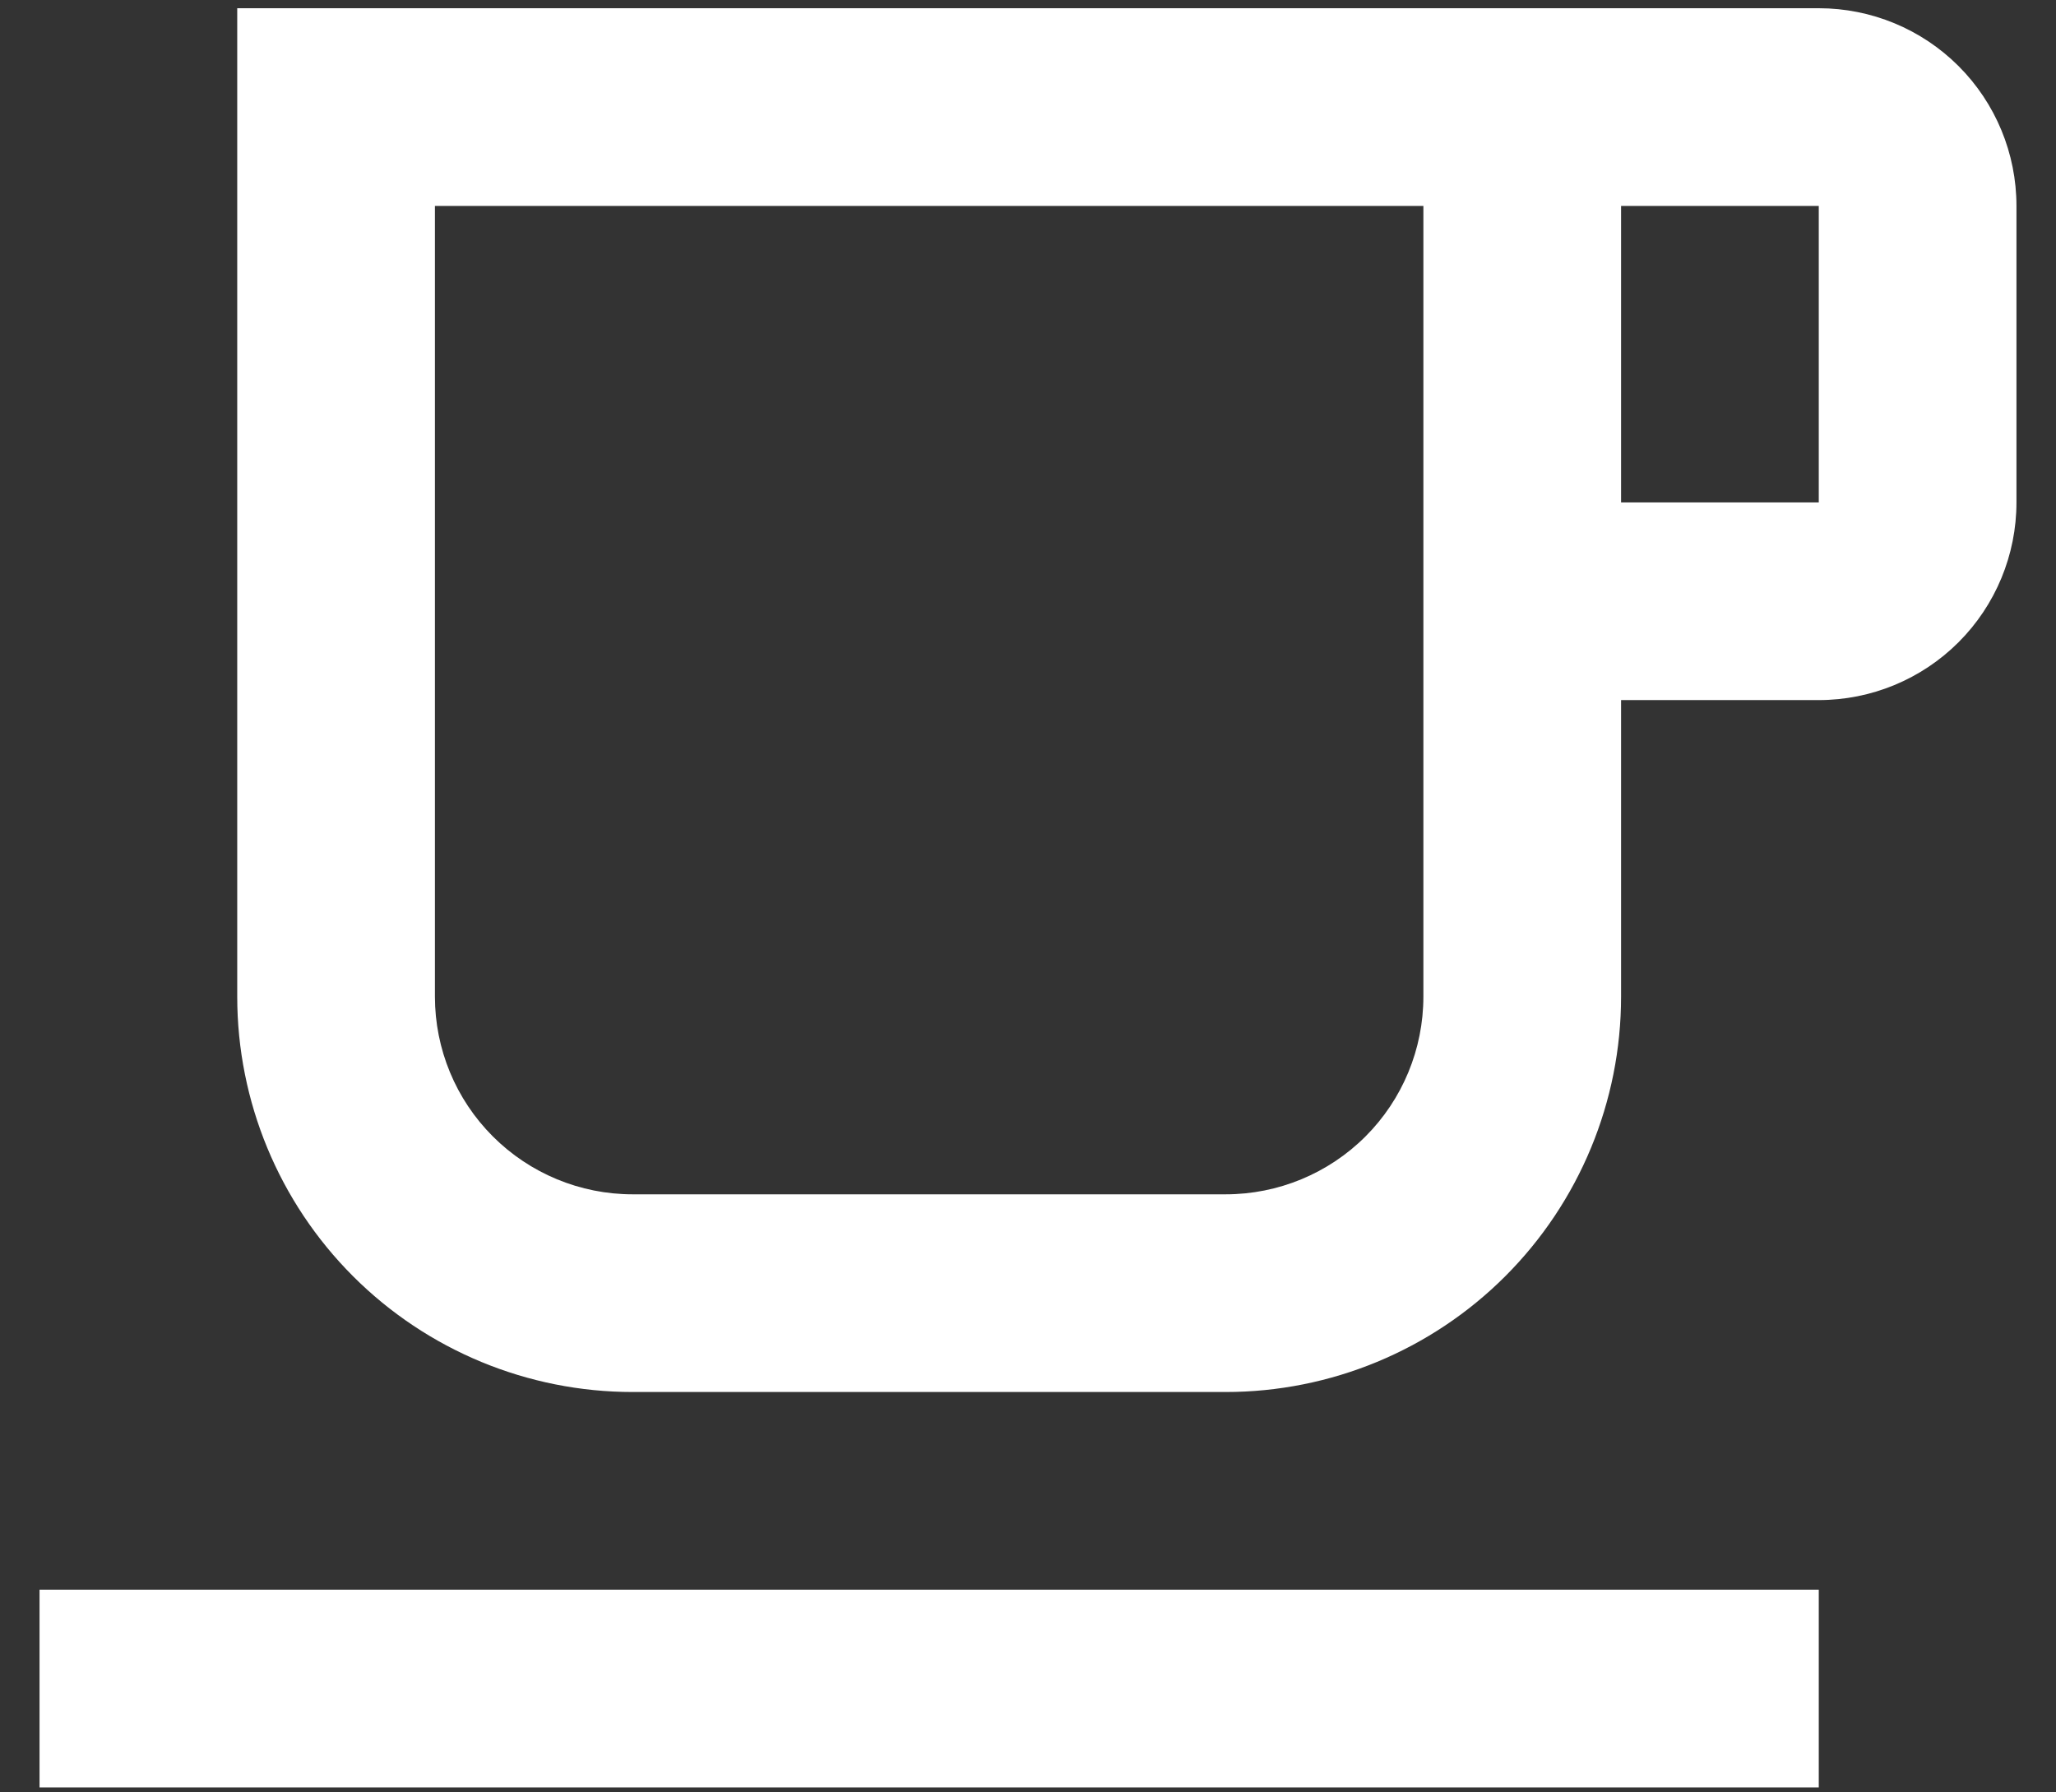
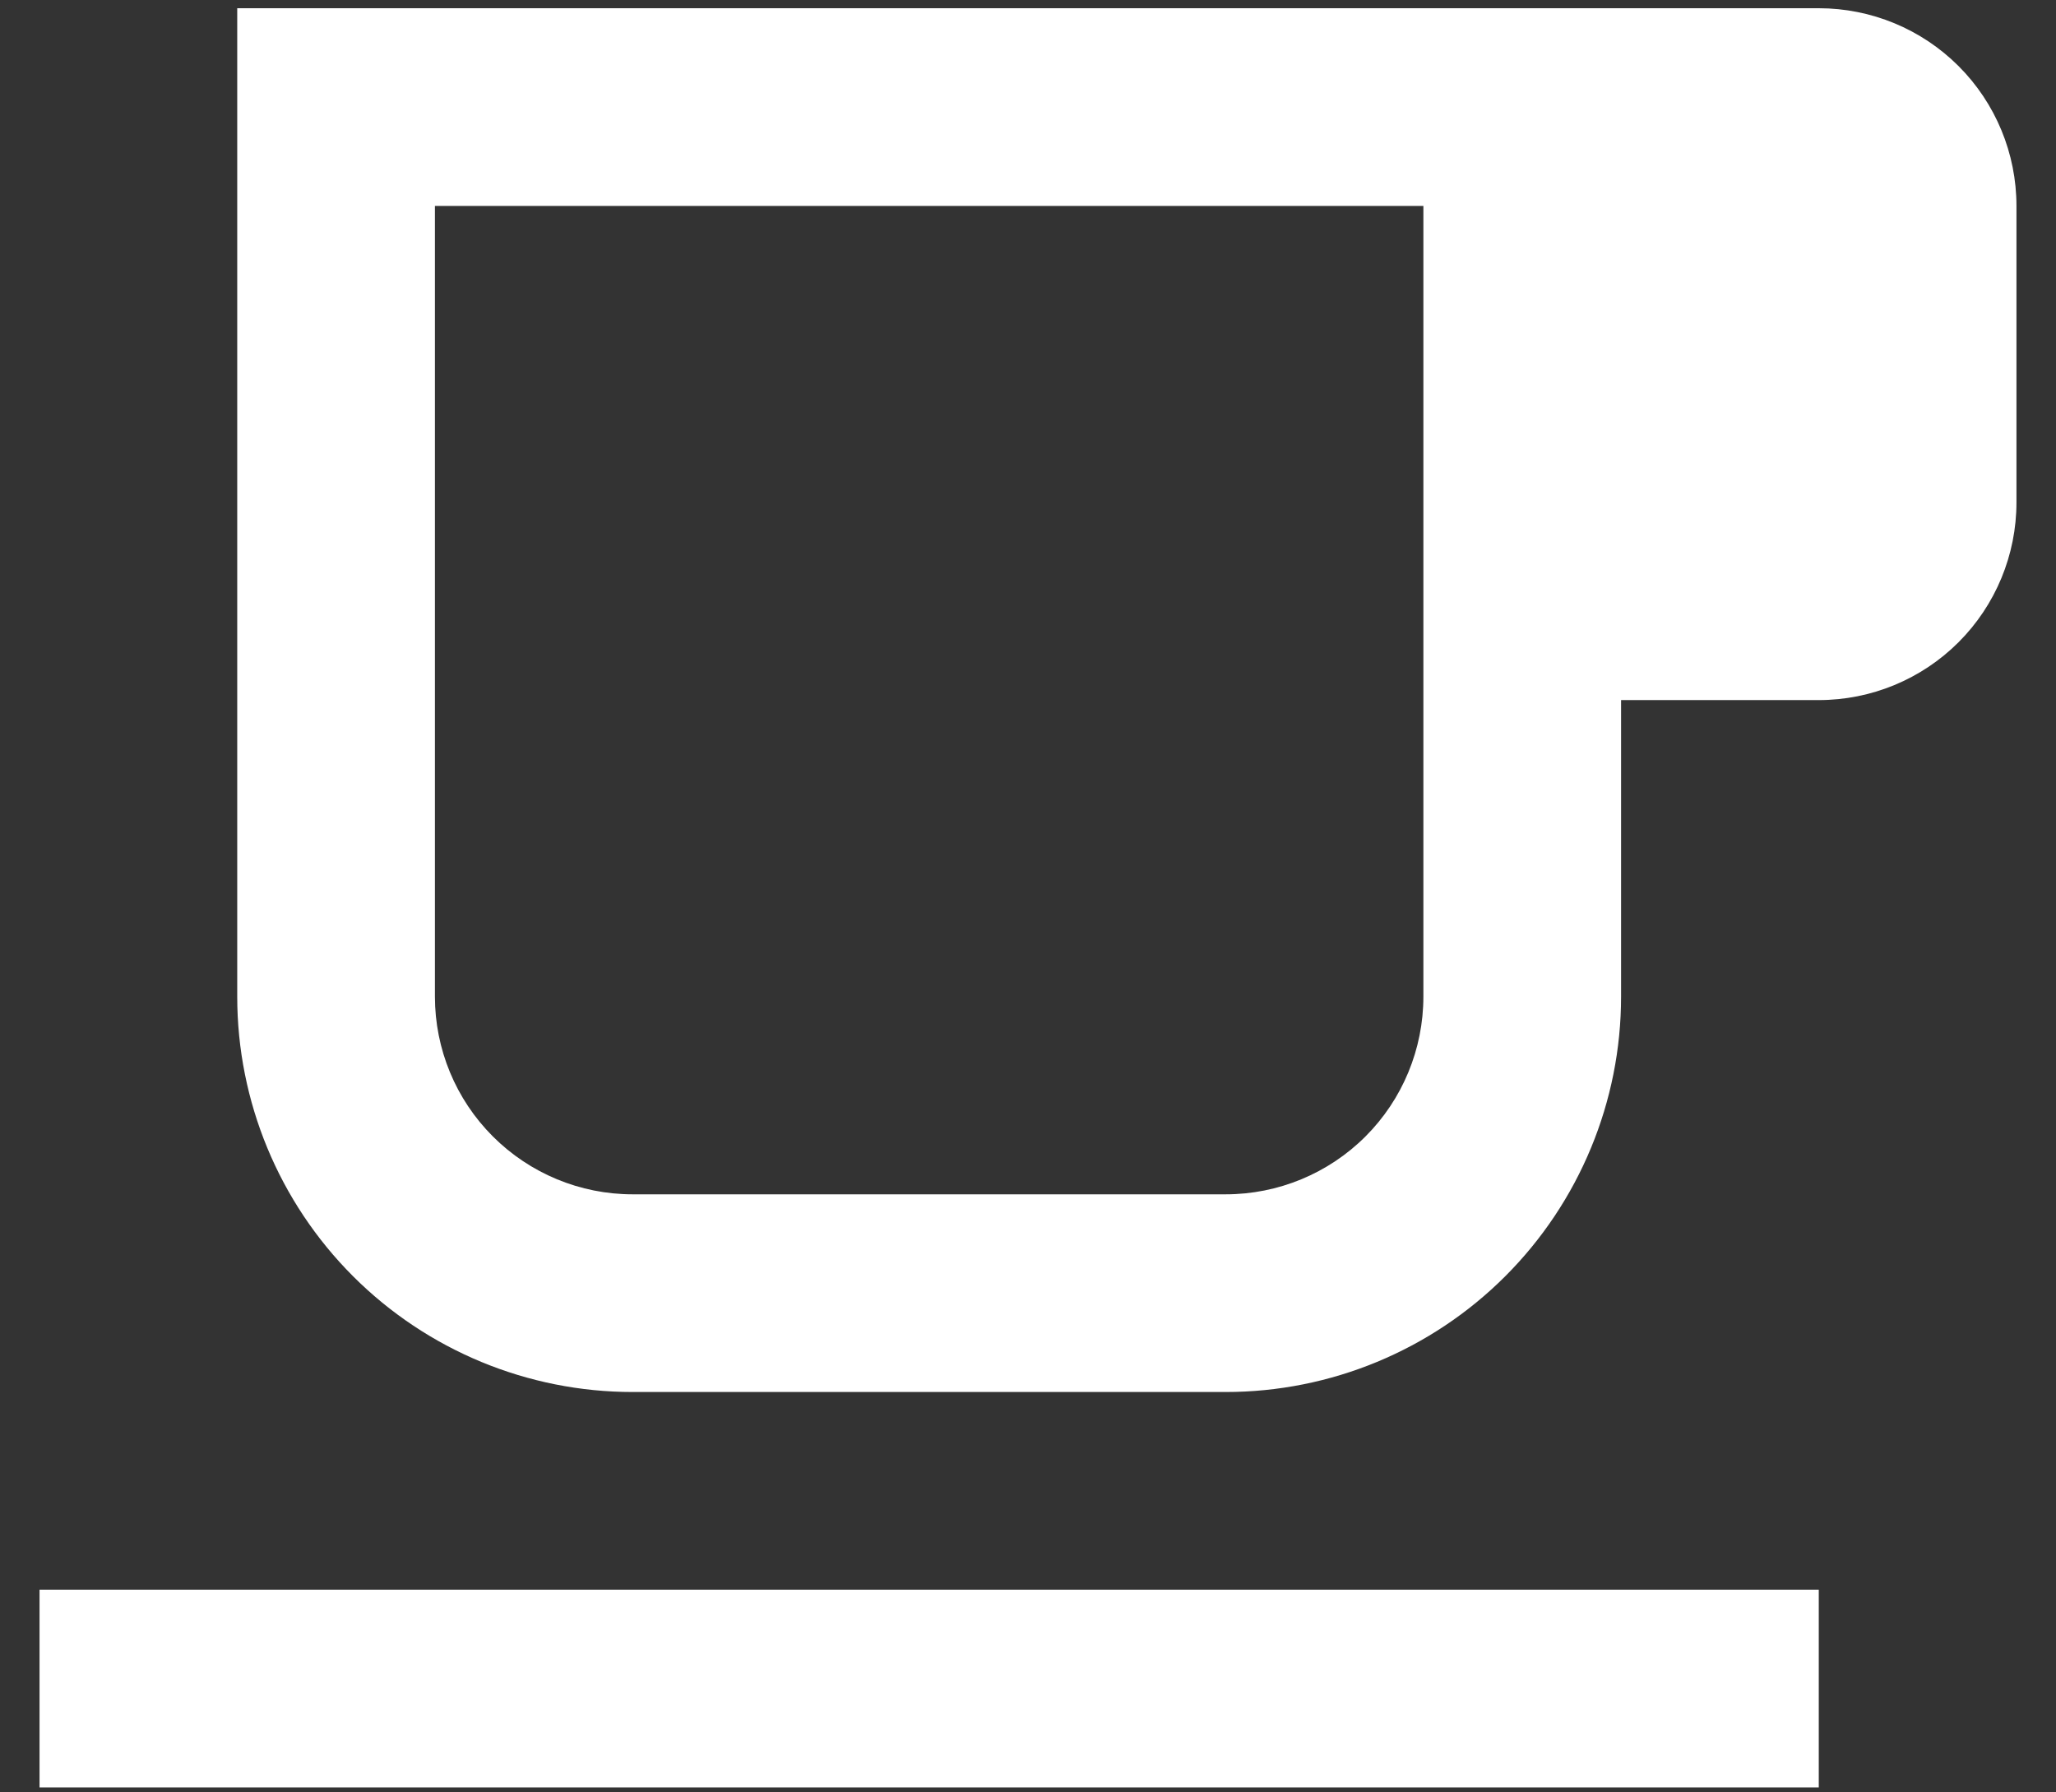
<svg xmlns="http://www.w3.org/2000/svg" width="39" height="34" viewBox="0 0 39 34" fill="none">
  <rect x="0" y="0" width="39" height="34" fill="#333333" stroke="none" />
-   <path d="M0.75 33.906L0.75 30.155L34.5 30.155V33.906H0.75ZM34.5 9.531V3.906H30.75V9.531H34.5ZM34.5 0.156C35.495 0.156 36.449 0.551 37.152 1.254C37.855 1.957 38.25 2.911 38.25 3.906V9.531C38.25 10.525 37.855 11.479 37.152 12.182C36.449 12.885 35.495 13.28 34.5 13.28H30.75V18.905C30.75 20.895 29.96 22.802 28.553 24.209C27.147 25.615 25.239 26.405 23.25 26.405H12C10.011 26.405 8.103 25.615 6.697 24.209C5.29 22.802 4.5 20.895 4.5 18.905L4.5 0.156L34.5 0.156ZM27 3.906L8.25 3.906V18.905C8.25 19.9 8.645 20.854 9.349 21.557C10.052 22.26 11.006 22.655 12 22.655H23.25C24.245 22.655 25.199 22.26 25.902 21.557C26.605 20.854 27 19.9 27 18.905V3.906Z" fill="white" />
+   <path d="M0.75 33.906L0.75 30.155L34.5 30.155V33.906H0.75ZM34.5 9.531V3.906V9.531H34.5ZM34.5 0.156C35.495 0.156 36.449 0.551 37.152 1.254C37.855 1.957 38.25 2.911 38.25 3.906V9.531C38.25 10.525 37.855 11.479 37.152 12.182C36.449 12.885 35.495 13.28 34.5 13.28H30.75V18.905C30.75 20.895 29.96 22.802 28.553 24.209C27.147 25.615 25.239 26.405 23.25 26.405H12C10.011 26.405 8.103 25.615 6.697 24.209C5.29 22.802 4.5 20.895 4.5 18.905L4.5 0.156L34.5 0.156ZM27 3.906L8.25 3.906V18.905C8.25 19.9 8.645 20.854 9.349 21.557C10.052 22.26 11.006 22.655 12 22.655H23.25C24.245 22.655 25.199 22.26 25.902 21.557C26.605 20.854 27 19.9 27 18.905V3.906Z" fill="white" />
</svg>